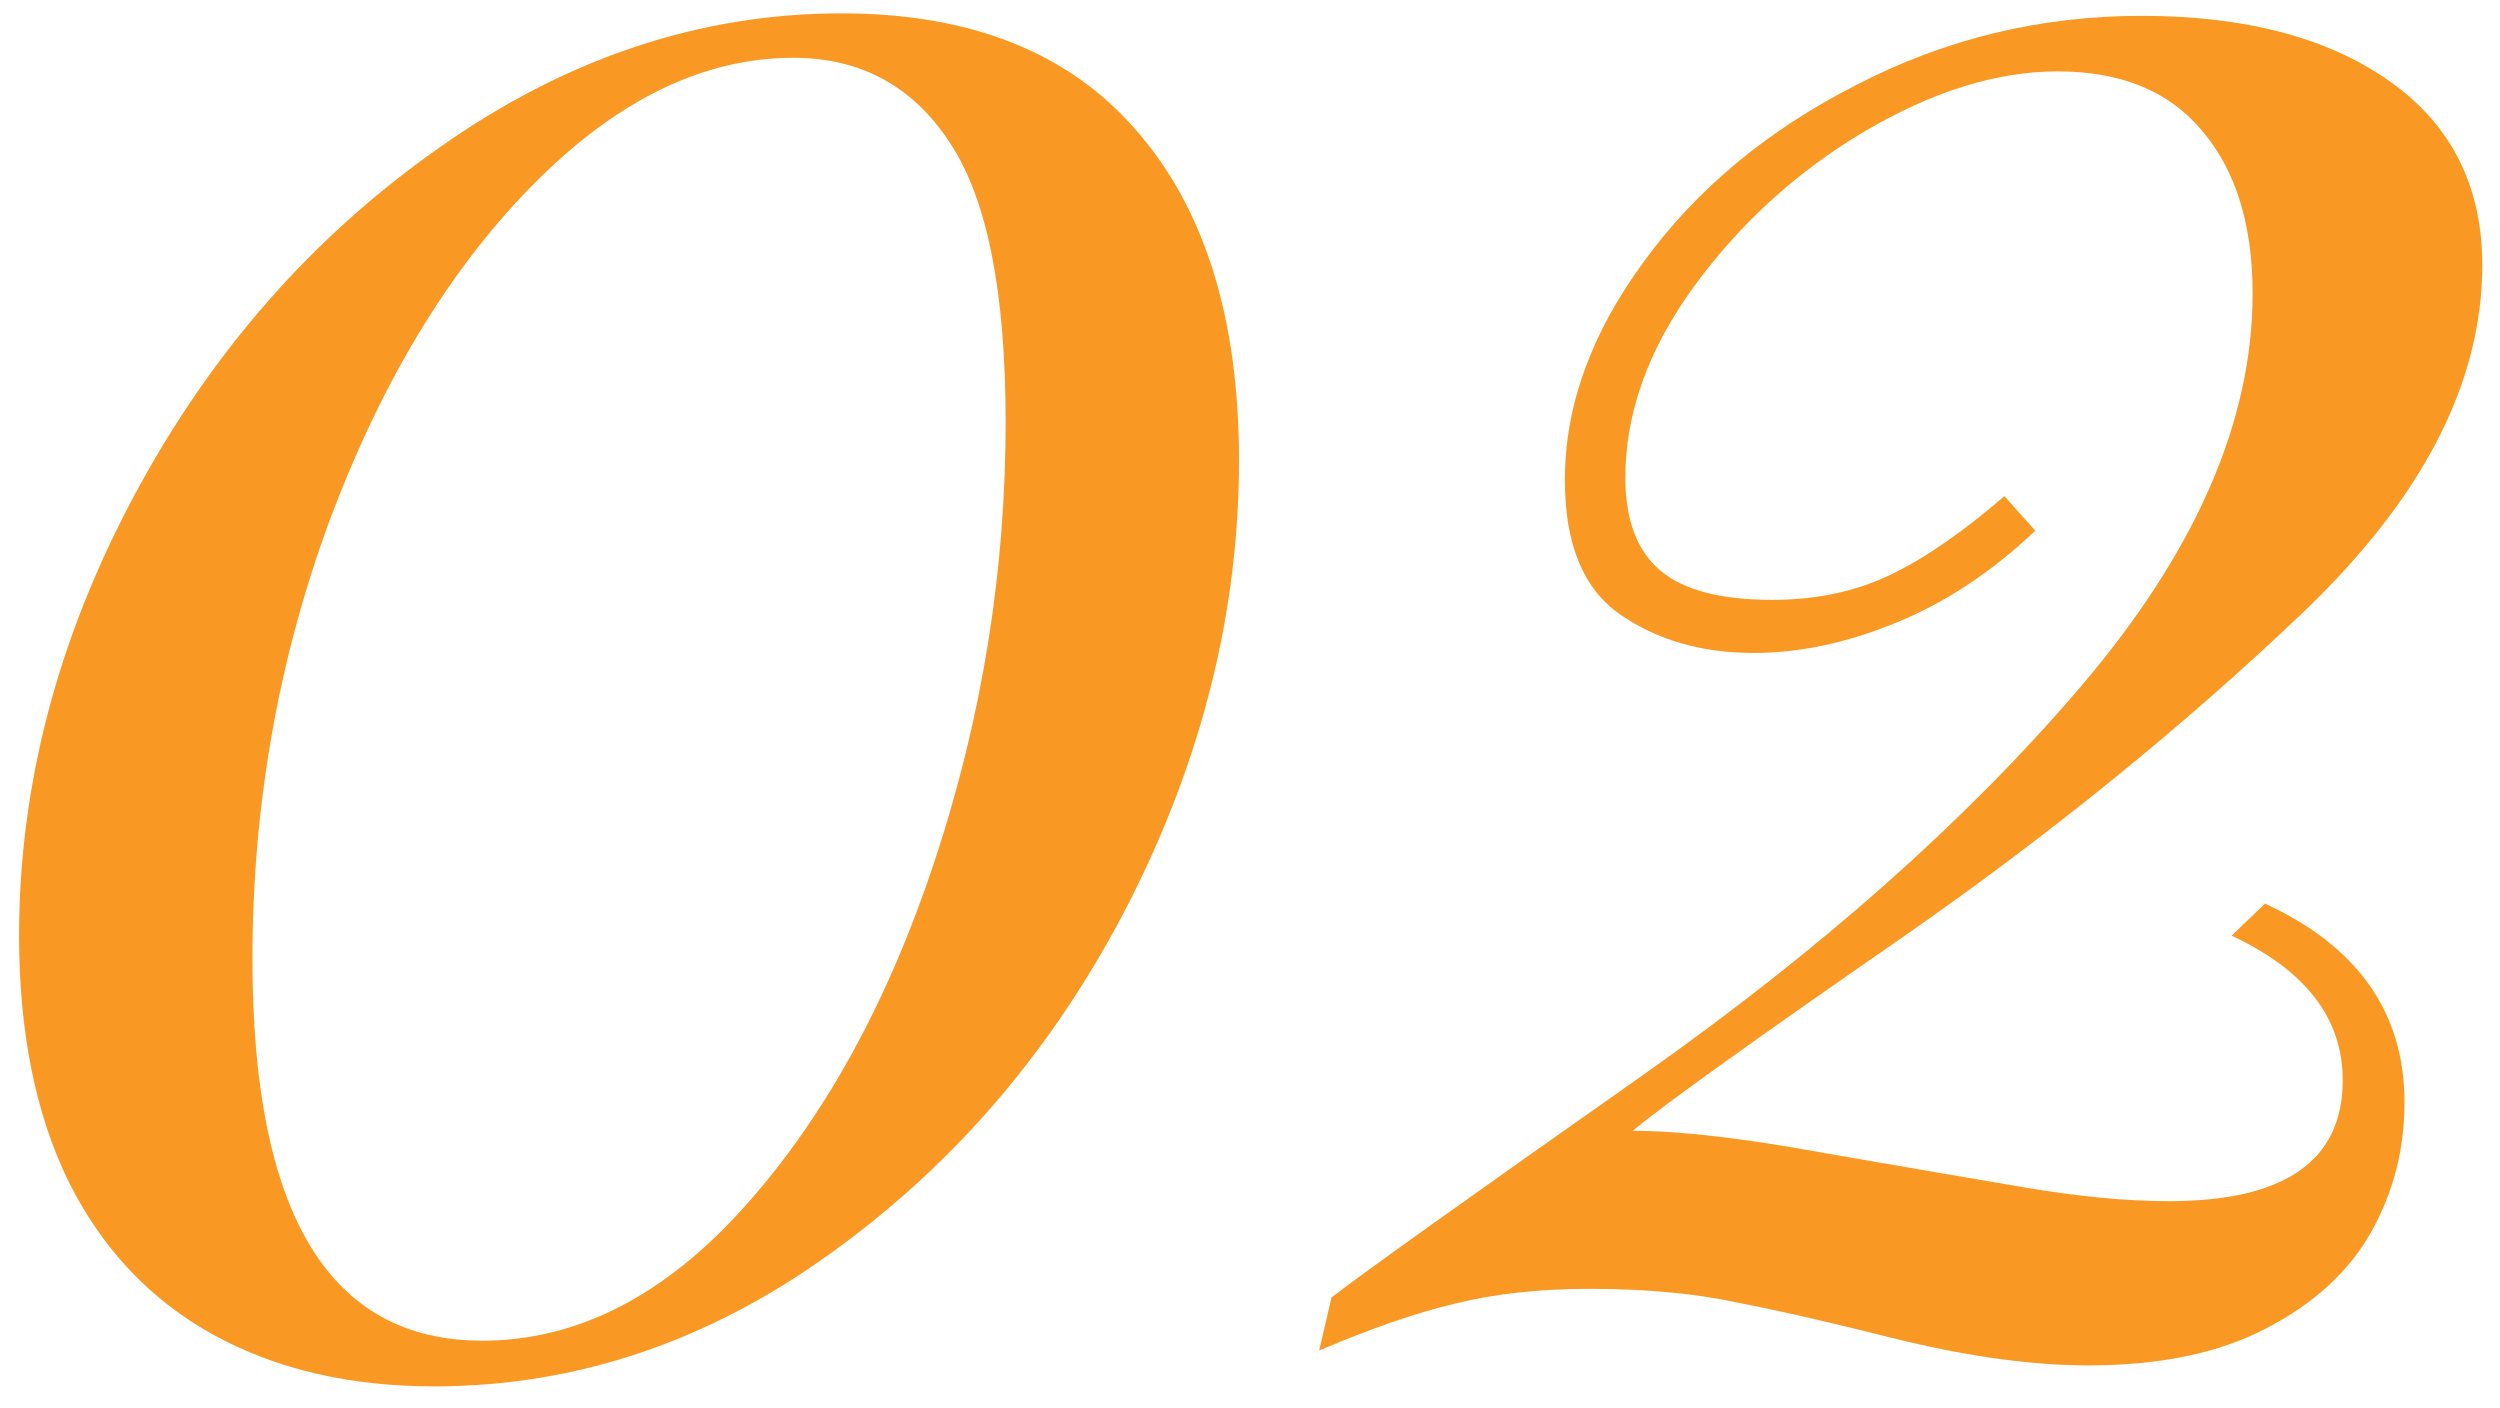
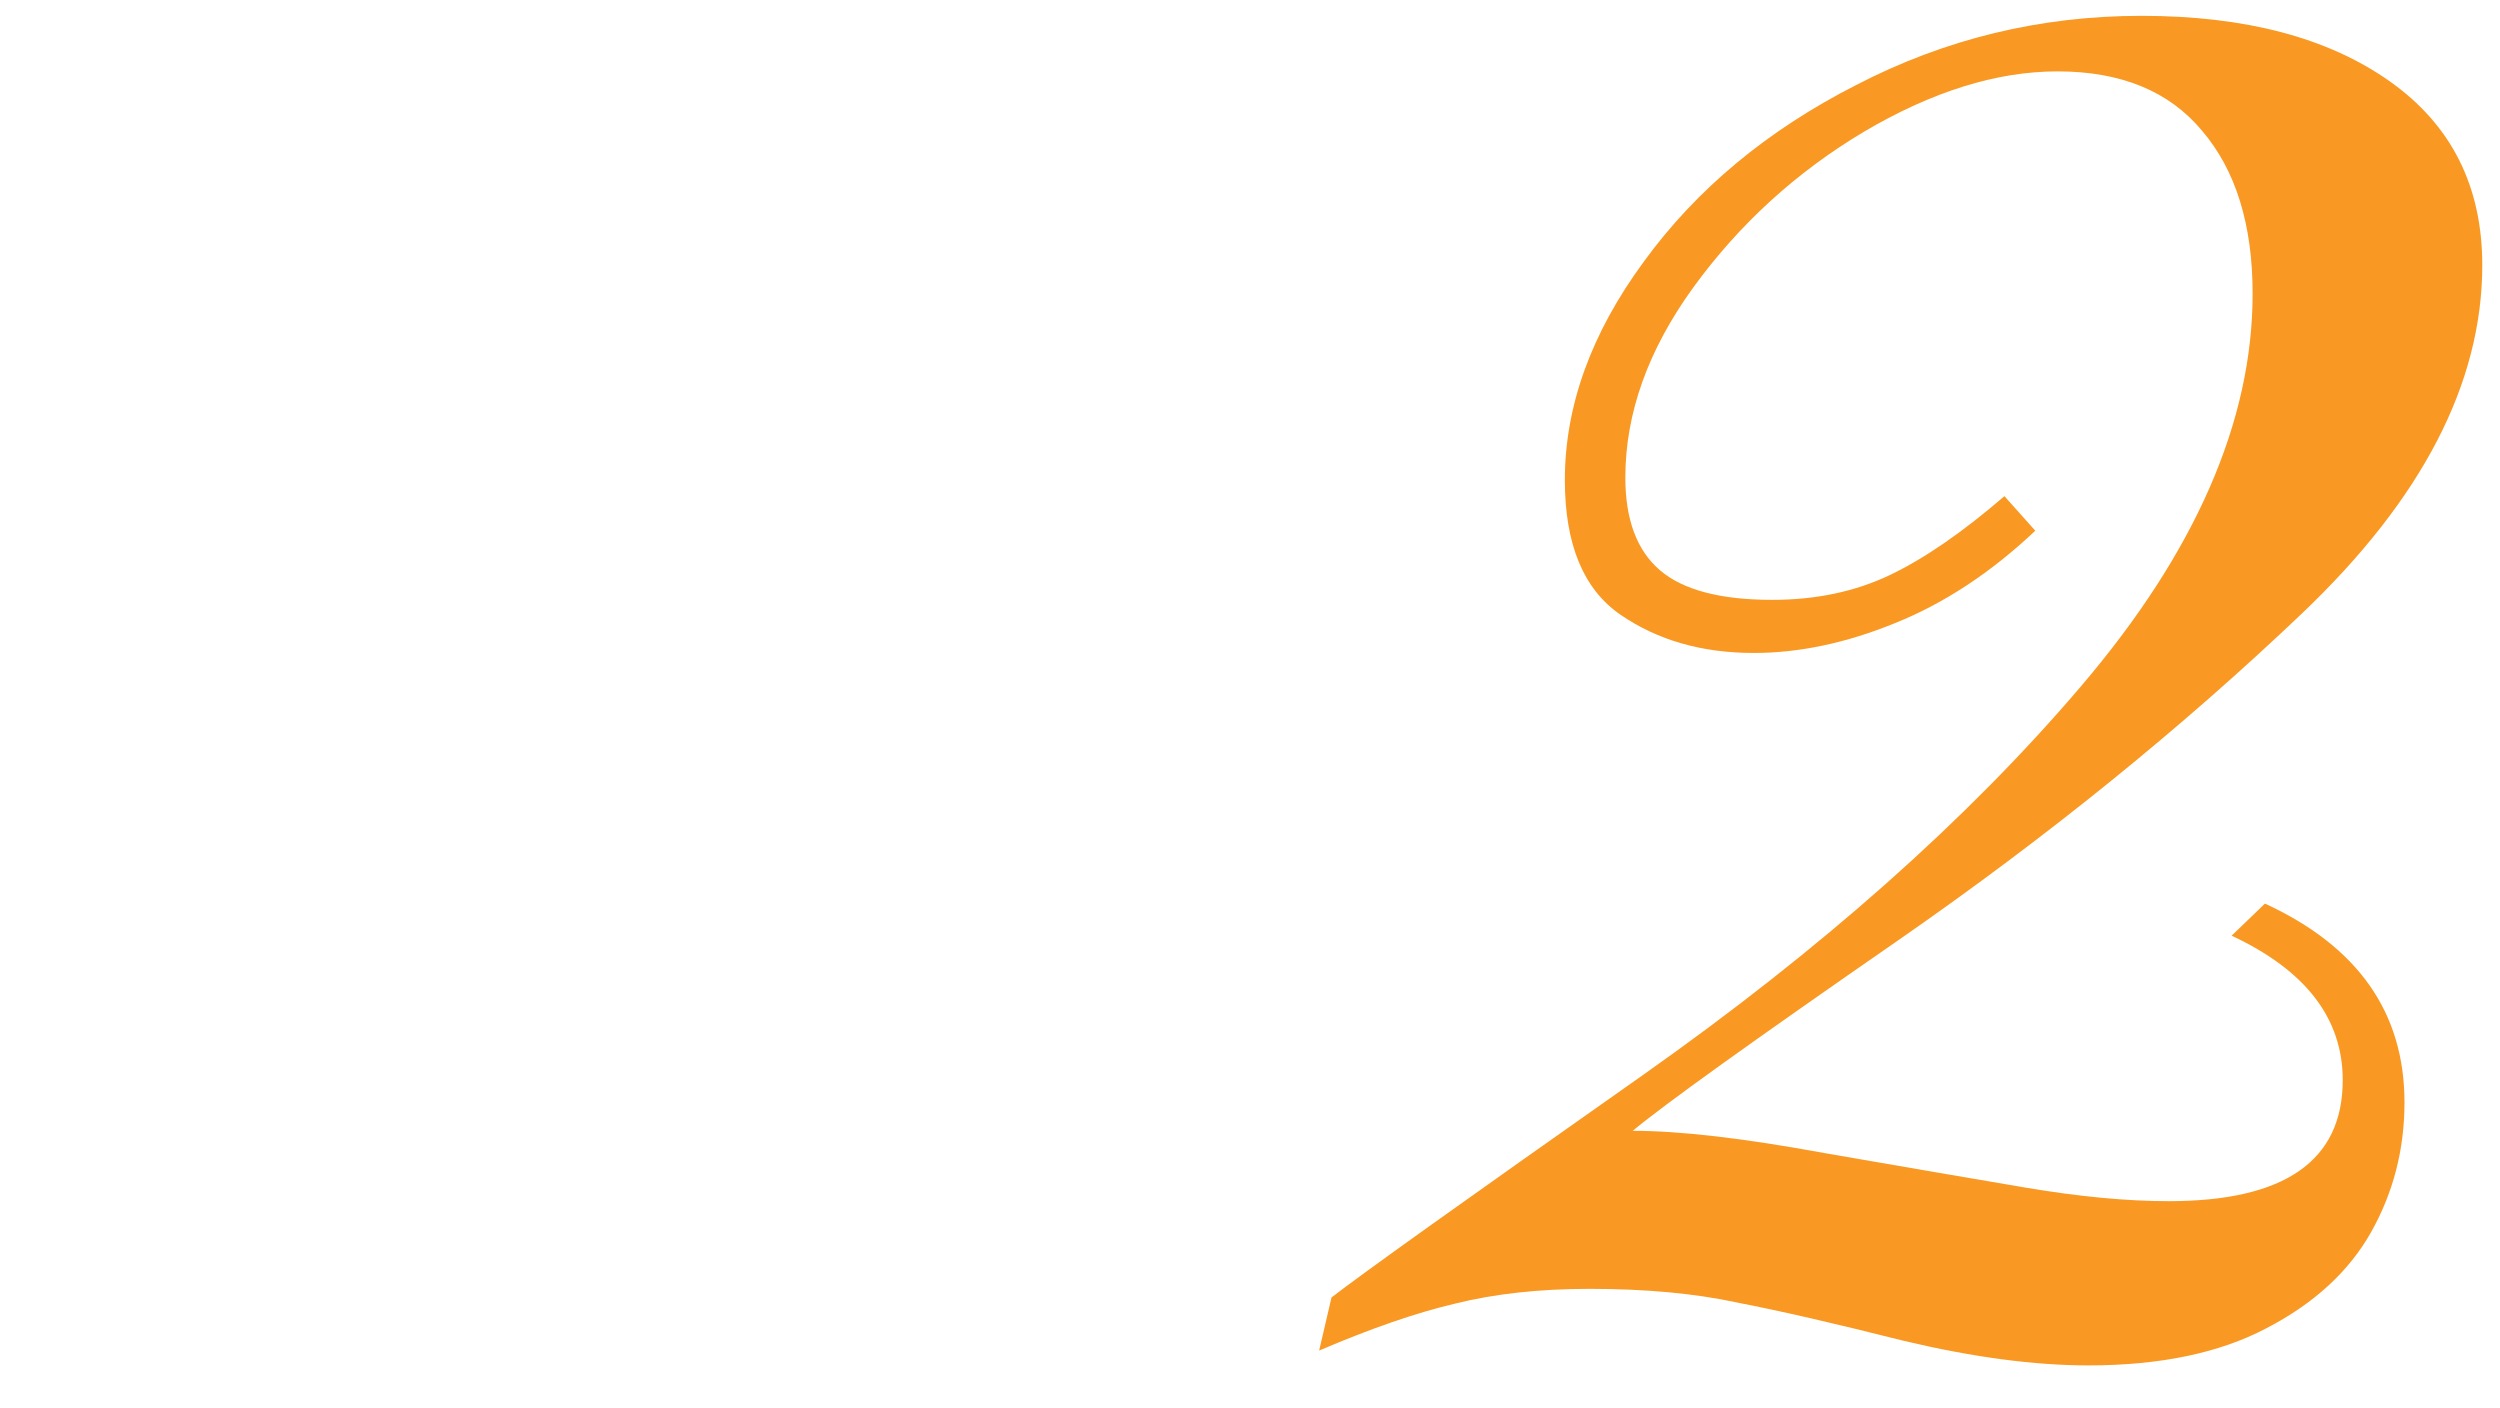
<svg xmlns="http://www.w3.org/2000/svg" width="87" height="49" viewBox="0 0 87 49" fill="none">
  <path d="M70.828 18.469C69.281 19.93 67.648 21.004 65.93 21.691C64.24 22.379 62.607 22.723 61.031 22.723C59.227 22.723 57.68 22.279 56.391 21.391C55.102 20.503 54.457 18.941 54.457 16.707C54.457 14.129 55.374 11.594 57.207 9.102C59.04 6.581 61.504 4.533 64.598 2.957C67.691 1.353 71 0.551 74.523 0.551C78.133 0.551 81.012 1.31 83.16 2.828C85.309 4.346 86.383 6.48 86.383 9.23C86.383 13.327 84.292 17.366 80.109 21.348C75.927 25.329 71.258 29.111 66.102 32.691C60.974 36.243 57.88 38.464 56.82 39.352C58.453 39.352 60.673 39.609 63.48 40.125C66.288 40.612 68.622 41.013 70.484 41.328C72.346 41.643 74.008 41.801 75.469 41.801C79.508 41.801 81.527 40.397 81.527 37.59C81.527 35.441 80.238 33.766 77.66 32.562L78.82 31.445C82.057 32.935 83.676 35.241 83.676 38.363C83.676 39.996 83.289 41.5 82.516 42.875C81.742 44.25 80.525 45.367 78.863 46.227C77.231 47.086 75.168 47.516 72.676 47.516C70.785 47.516 68.637 47.229 66.231 46.656C63.853 46.055 61.919 45.611 60.43 45.324C58.969 45.009 57.264 44.852 55.316 44.852C53.569 44.852 52.008 45.023 50.633 45.367C49.286 45.682 47.711 46.227 45.906 47L46.336 45.152C47.367 44.35 50.977 41.772 57.164 37.418C63.38 33.035 68.465 28.523 72.418 23.883C76.4 19.213 78.391 14.659 78.391 10.219C78.391 7.812 77.803 5.922 76.629 4.547C75.483 3.172 73.807 2.484 71.602 2.484C69.482 2.484 67.233 3.186 64.856 4.59C62.507 5.993 60.53 7.798 58.926 10.004C57.35 12.181 56.562 14.387 56.562 16.621C56.562 18.082 56.964 19.156 57.766 19.844C58.568 20.531 59.871 20.875 61.676 20.875C63.194 20.875 64.555 20.588 65.758 20.016C66.961 19.443 68.293 18.526 69.754 17.266L70.828 18.469Z" fill="#F99923" />
-   <path d="M29.281 0.465C33.779 0.465 37.202 1.826 39.551 4.547C41.928 7.268 43.117 11.092 43.117 16.02C43.117 21.262 41.842 26.389 39.293 31.402C36.743 36.387 33.306 40.44 28.98 43.562C24.684 46.685 20.057 48.246 15.102 48.246C12.151 48.246 9.587 47.645 7.41 46.441C5.233 45.238 3.557 43.462 2.383 41.113C1.237 38.764 0.664 35.914 0.664 32.562C0.664 27.349 1.996 22.25 4.66 17.266C7.324 12.281 10.862 8.242 15.273 5.148C19.685 2.026 24.354 0.465 29.281 0.465ZM27.605 2.012C24.454 2.012 21.418 3.501 18.496 6.48C15.603 9.431 13.254 13.327 11.449 18.168C9.673 23.009 8.785 28.079 8.785 33.379C8.785 42.23 11.449 46.656 16.777 46.656C20.072 46.656 23.108 45.109 25.887 42.016C28.694 38.893 30.914 34.854 32.547 29.898C34.18 24.943 34.996 19.872 34.996 14.688C34.996 10.162 34.352 6.924 33.062 4.977C31.773 3 29.954 2.012 27.605 2.012Z" fill="#F99923" />
</svg>